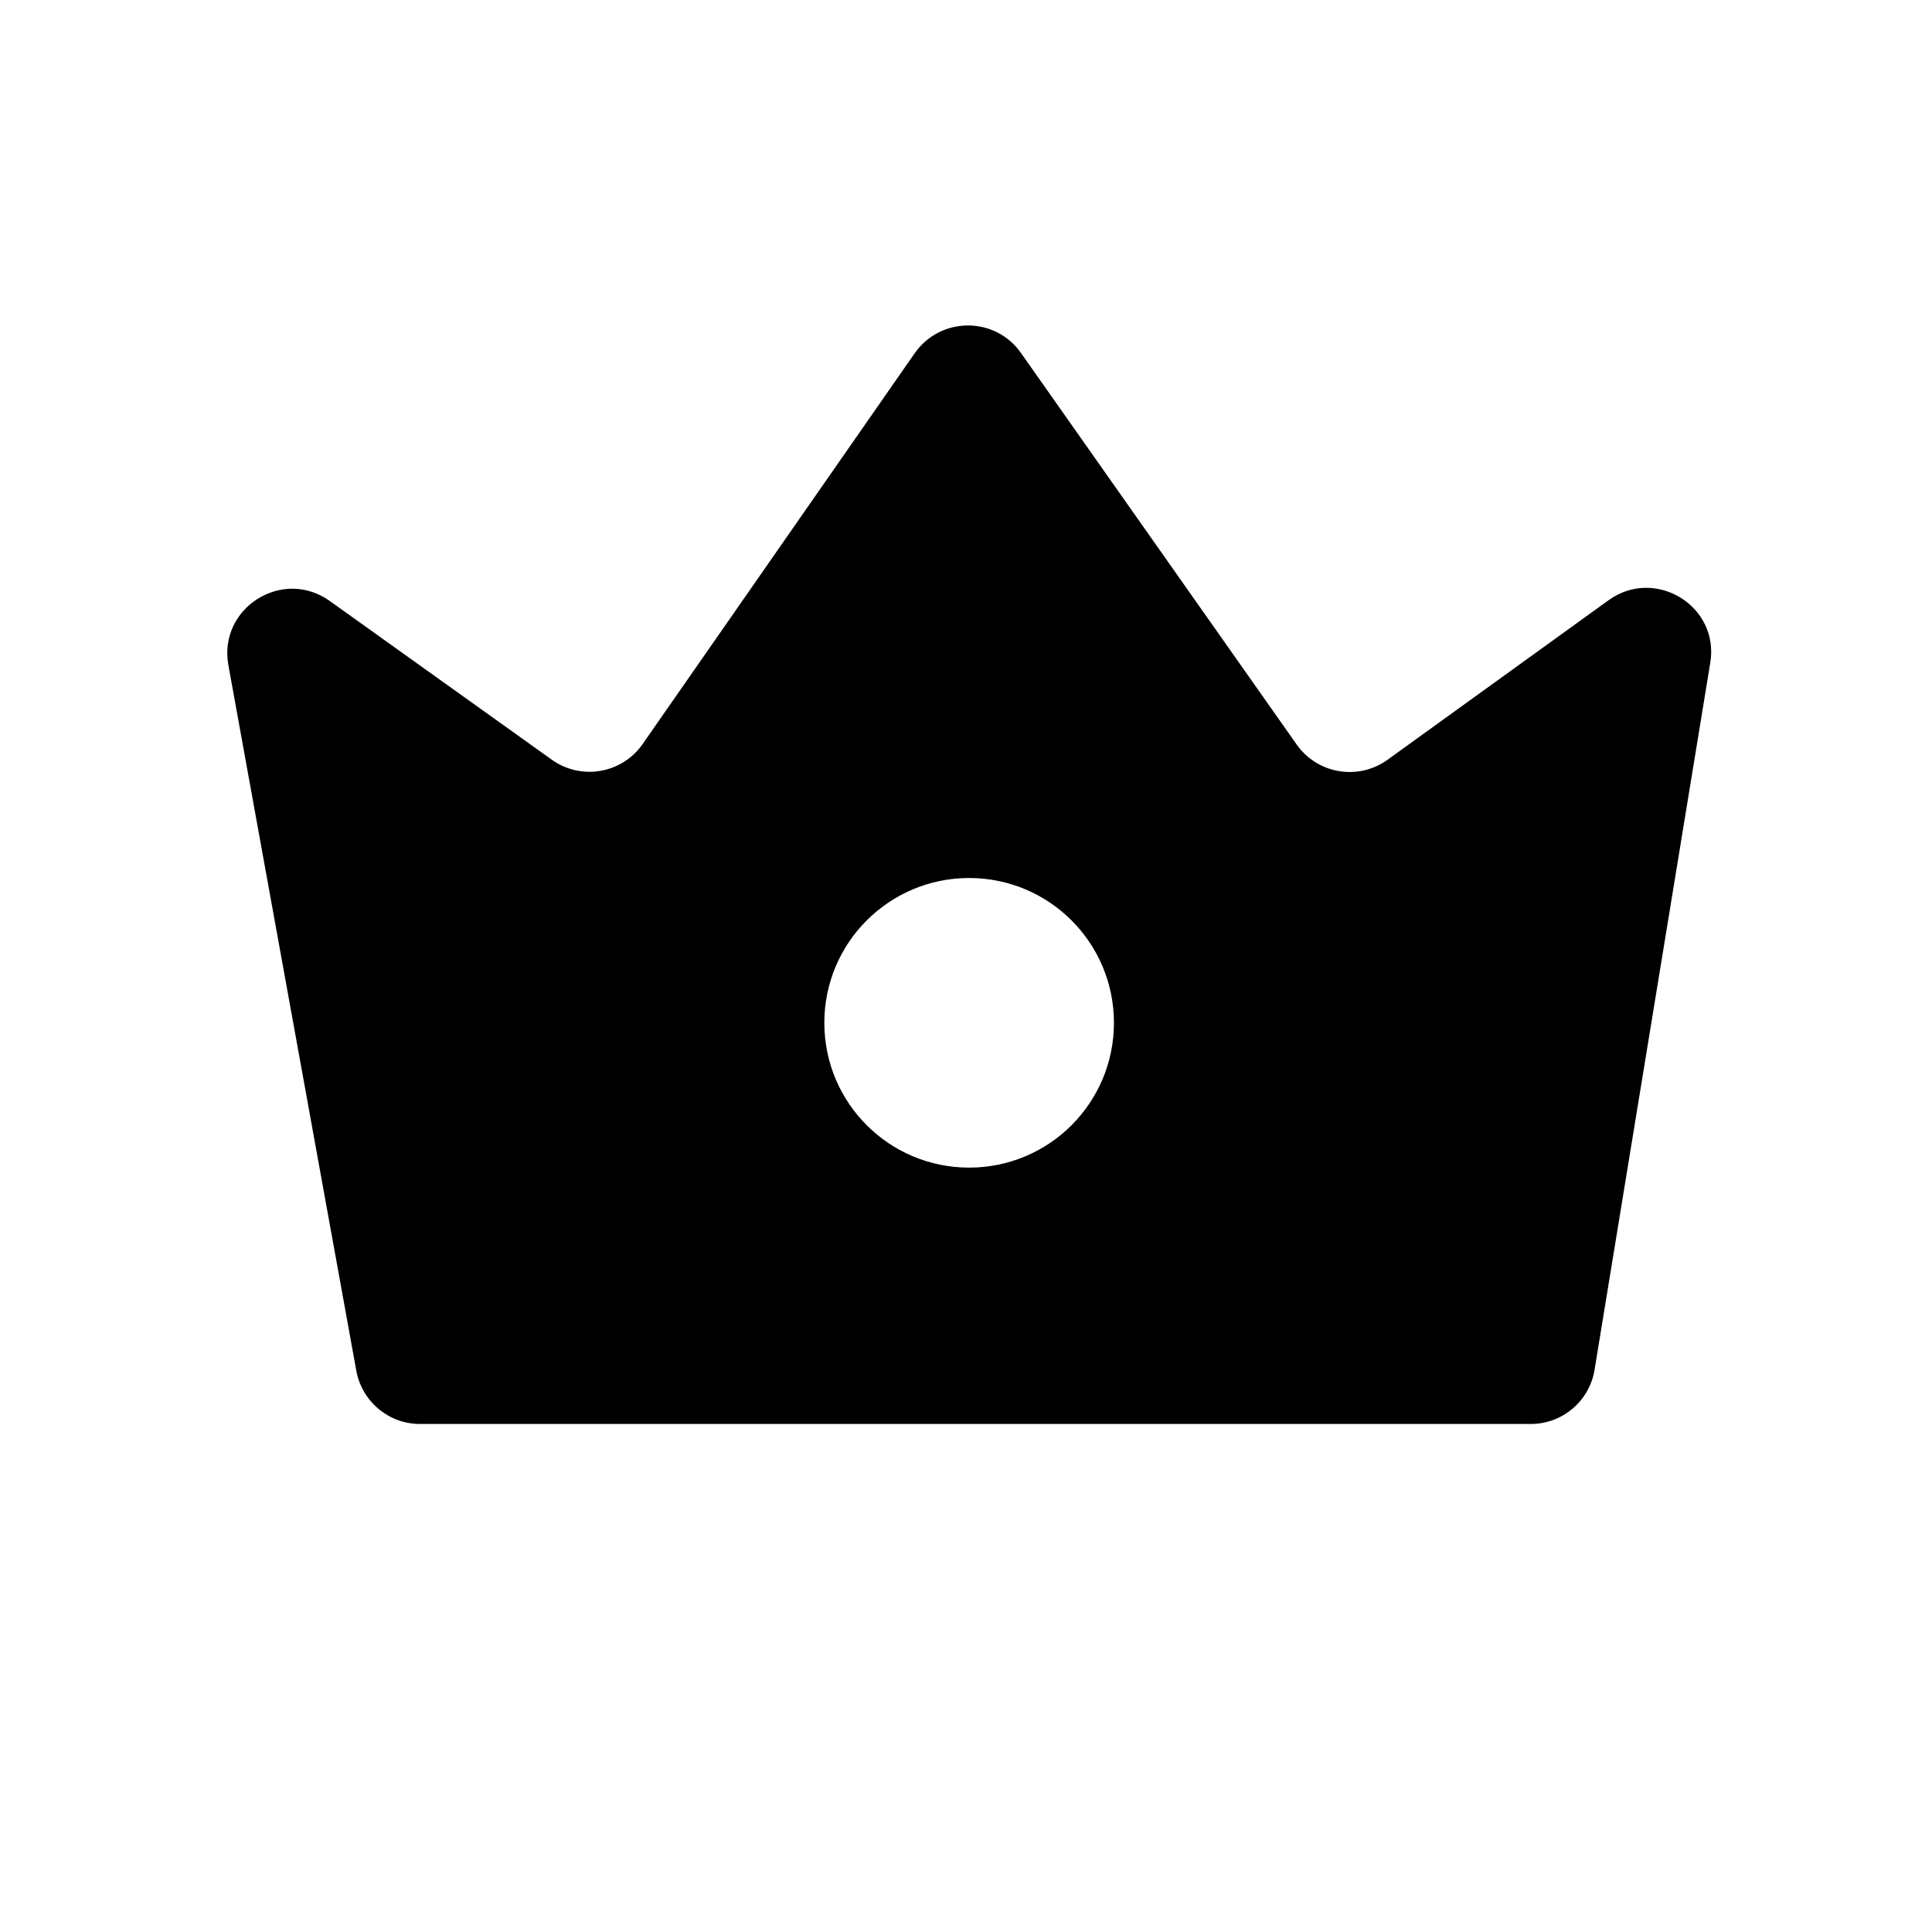
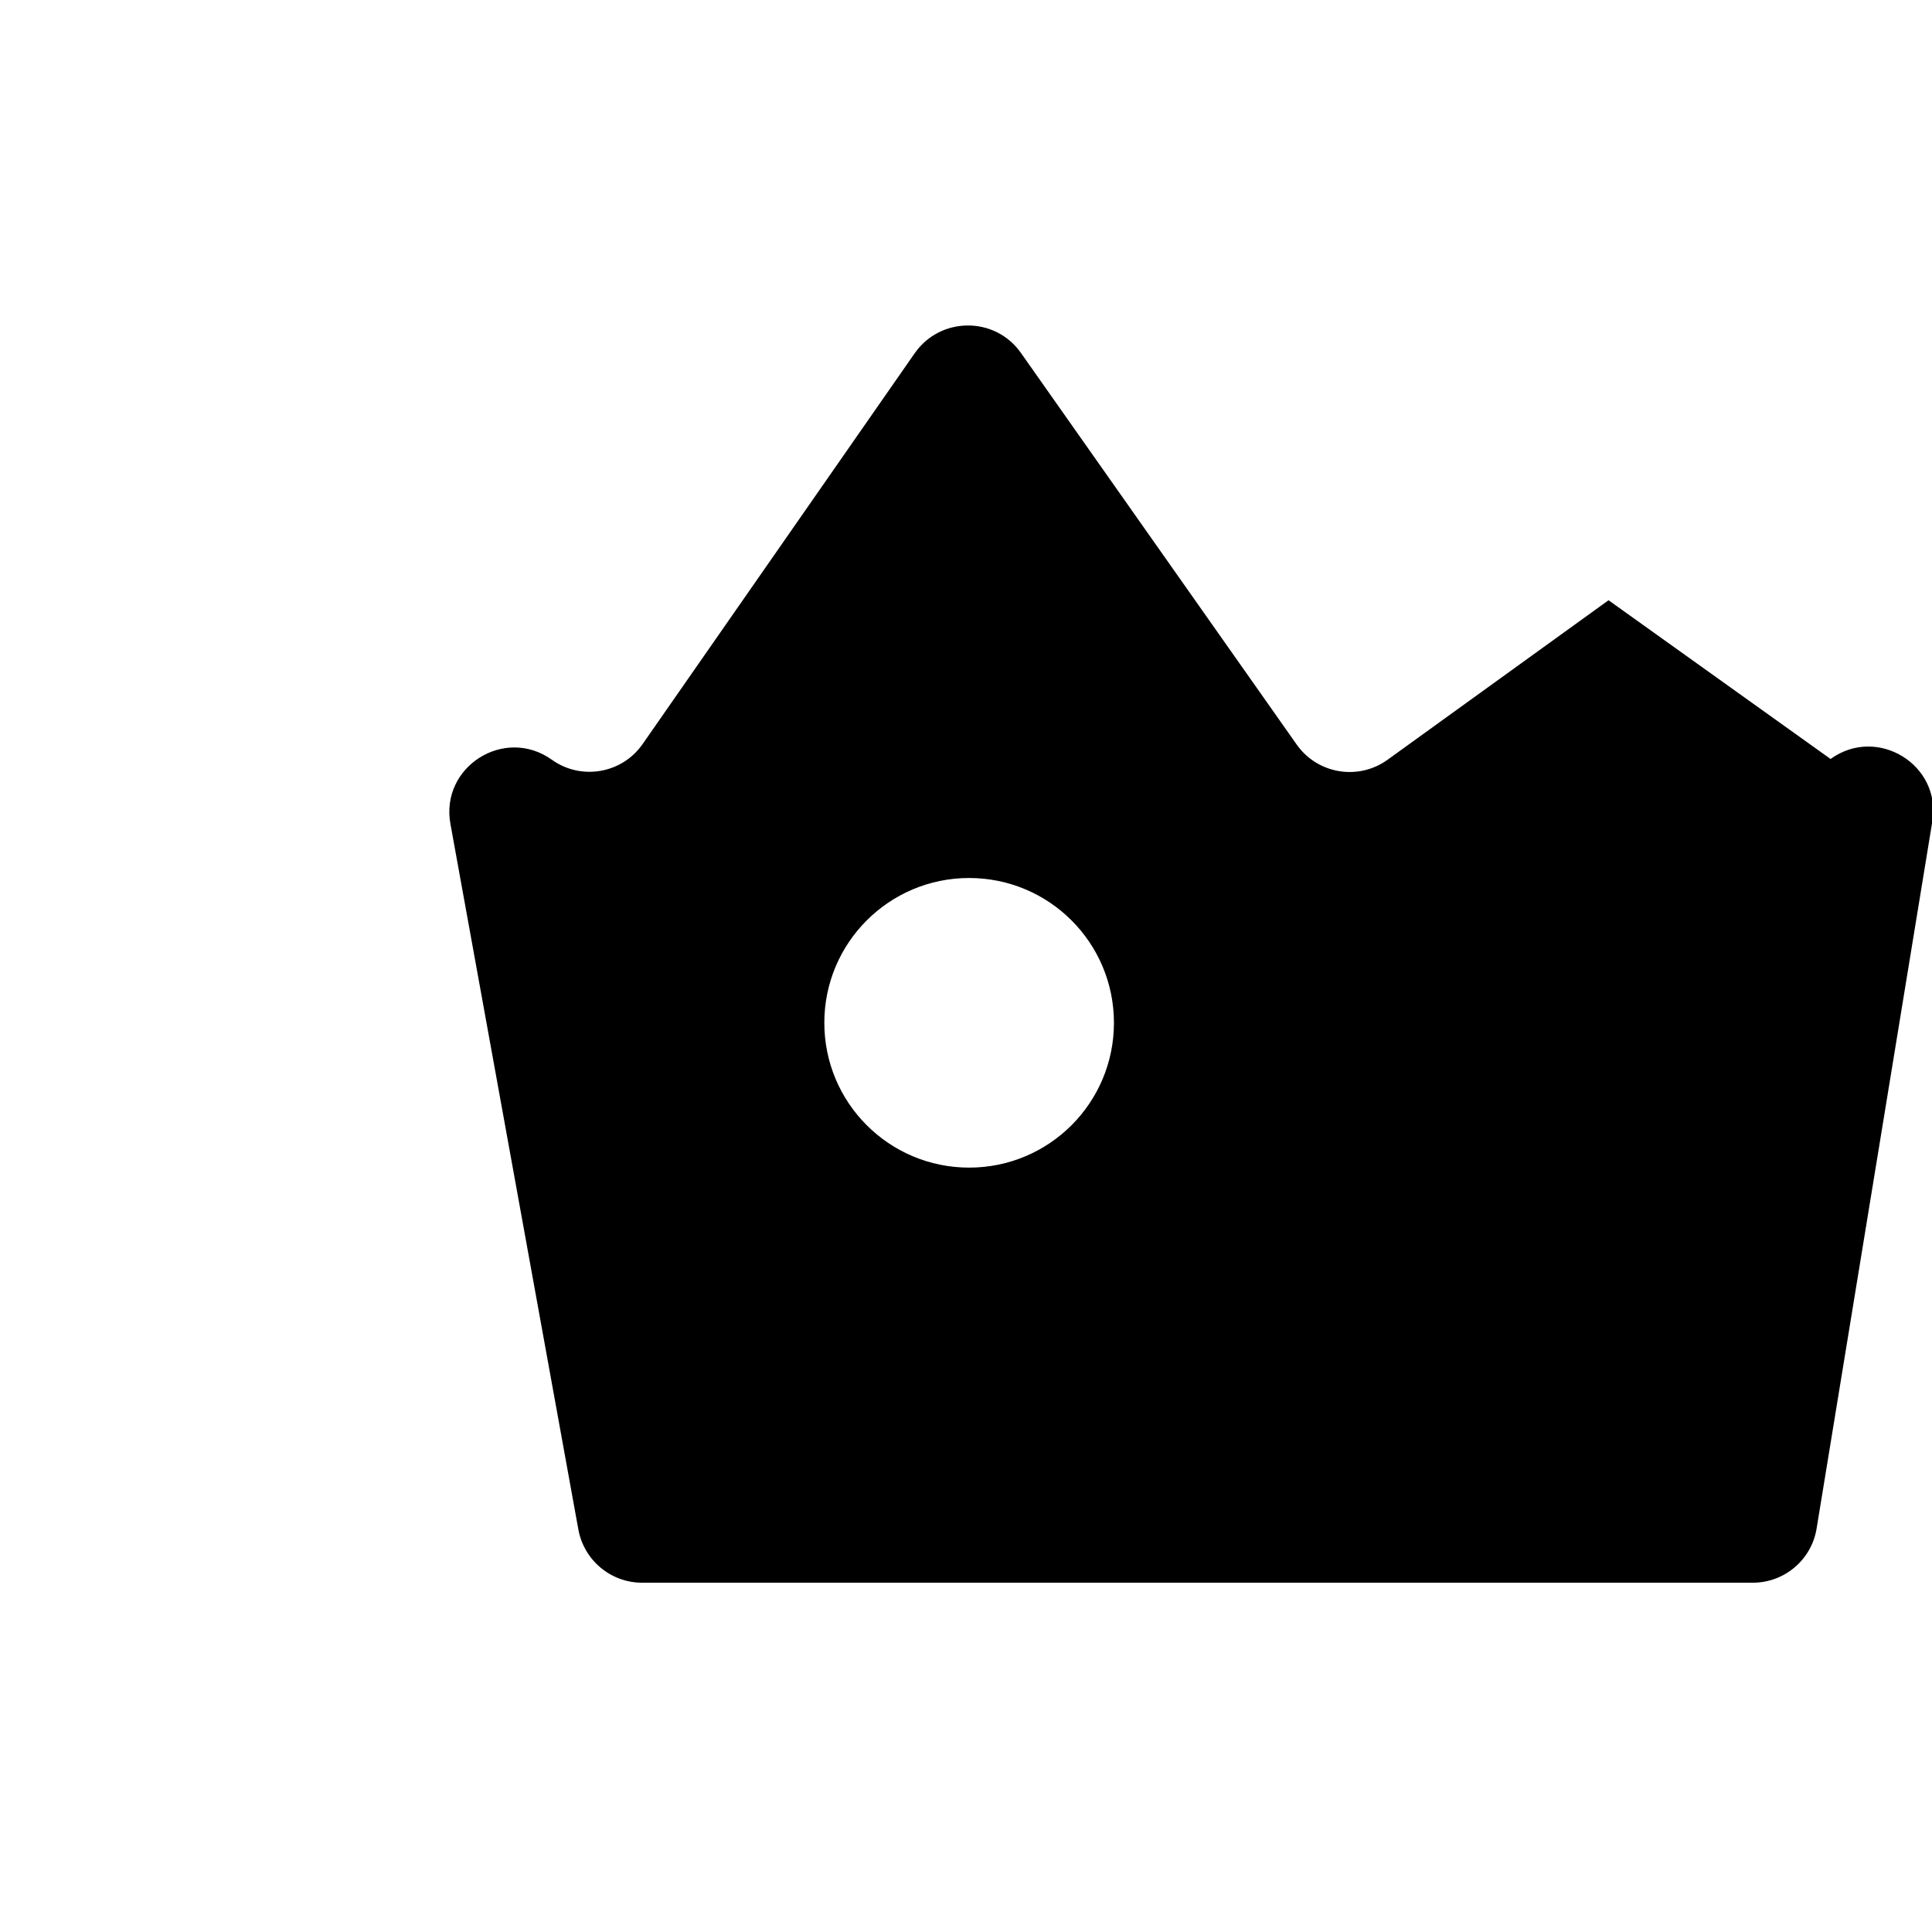
<svg xmlns="http://www.w3.org/2000/svg" fill="#000000" width="800px" height="800px" version="1.1" viewBox="144 144 512 512">
-   <path d="m570.28 303.07-58.547 42.262c-7.773 5.609-18.598 3.789-24.109-4.035l-73.062-103.76c-6.84-9.742-21.305-9.691-28.141 0.051l-72.129 103.61c-5.461 7.824-16.285 9.691-24.059 4.133l-58.844-42.066c-12.547-8.953-29.617 1.871-26.863 17.023l33.898 186.96c1.477 8.168 8.609 14.121 16.875 14.121h294.36c8.414 0 15.598-6.102 16.926-14.414l30.652-187.3c2.508-15.008-14.562-25.535-26.961-16.582zm-169.45 150.36c-21.207 0-38.375-17.172-38.375-38.375 0-21.207 17.172-38.375 38.375-38.375 21.207 0 38.375 17.172 38.375 38.375 0 21.207-17.172 38.375-38.375 38.375z" />
+   <path d="m570.28 303.07-58.547 42.262c-7.773 5.609-18.598 3.789-24.109-4.035l-73.062-103.76c-6.84-9.742-21.305-9.691-28.141 0.051l-72.129 103.61c-5.461 7.824-16.285 9.691-24.059 4.133c-12.547-8.953-29.617 1.871-26.863 17.023l33.898 186.96c1.477 8.168 8.609 14.121 16.875 14.121h294.36c8.414 0 15.598-6.102 16.926-14.414l30.652-187.3c2.508-15.008-14.562-25.535-26.961-16.582zm-169.45 150.36c-21.207 0-38.375-17.172-38.375-38.375 0-21.207 17.172-38.375 38.375-38.375 21.207 0 38.375 17.172 38.375 38.375 0 21.207-17.172 38.375-38.375 38.375z" />
</svg>